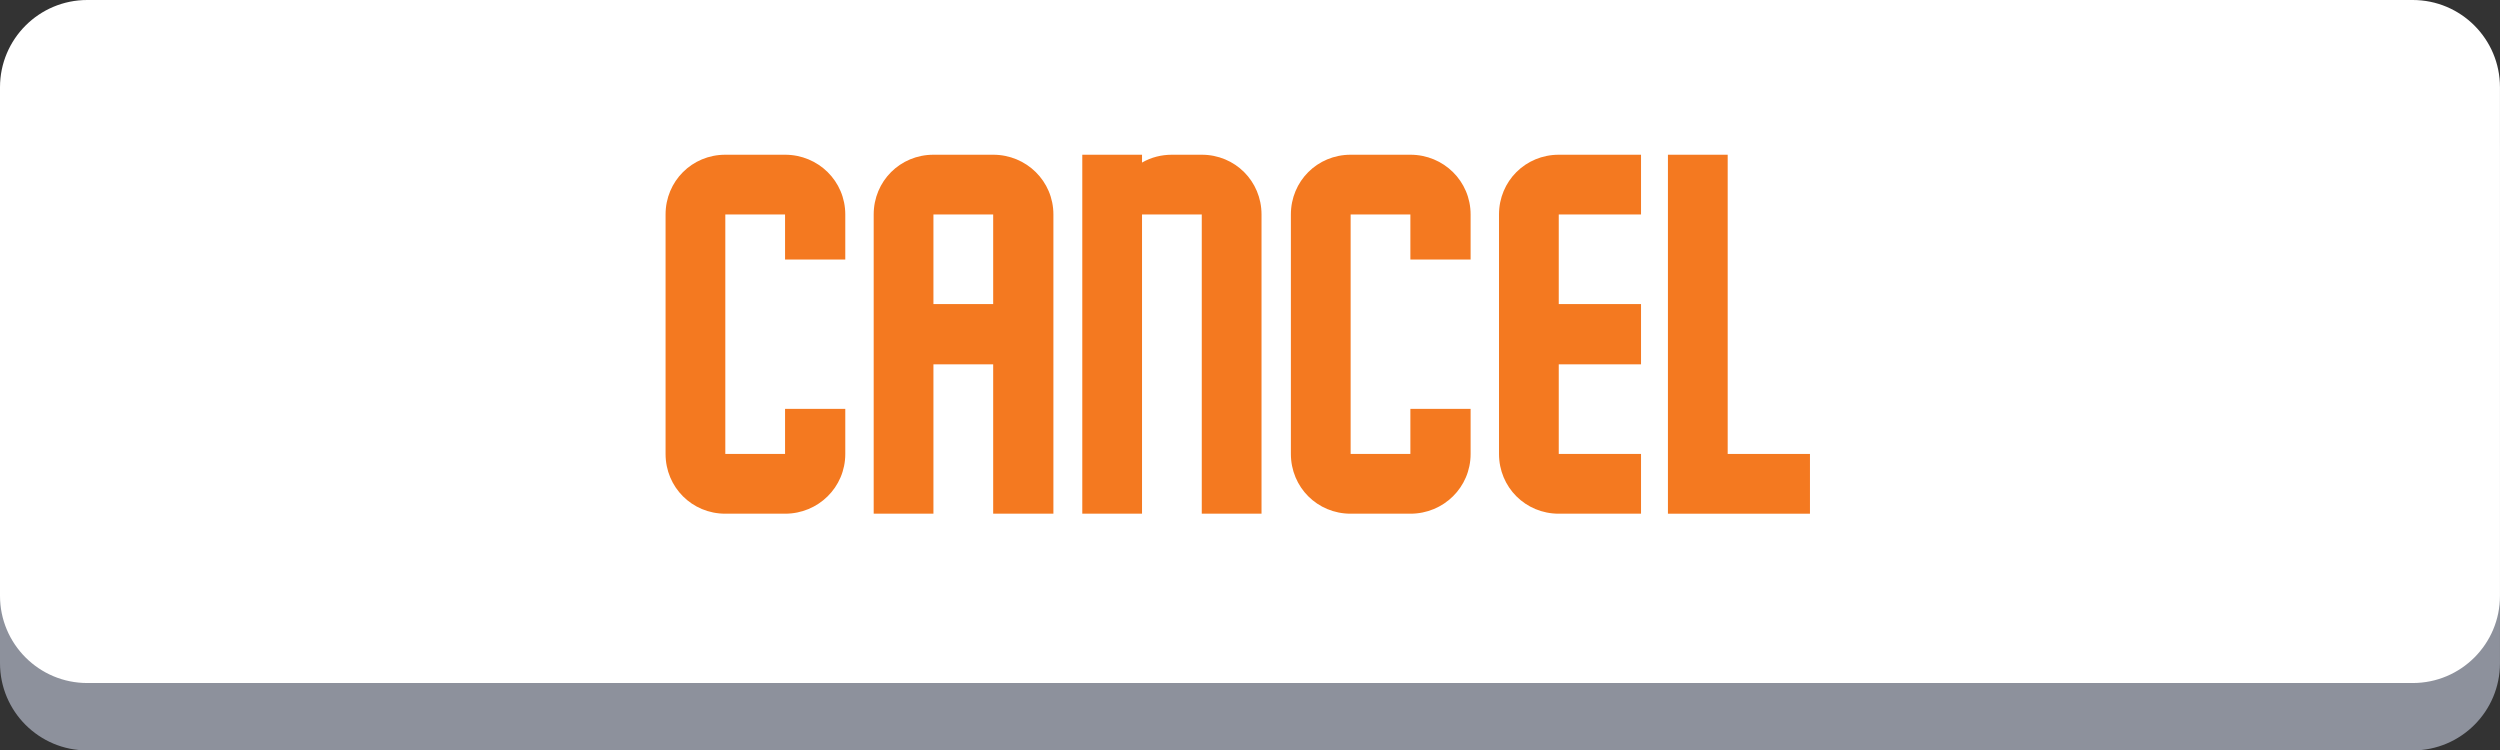
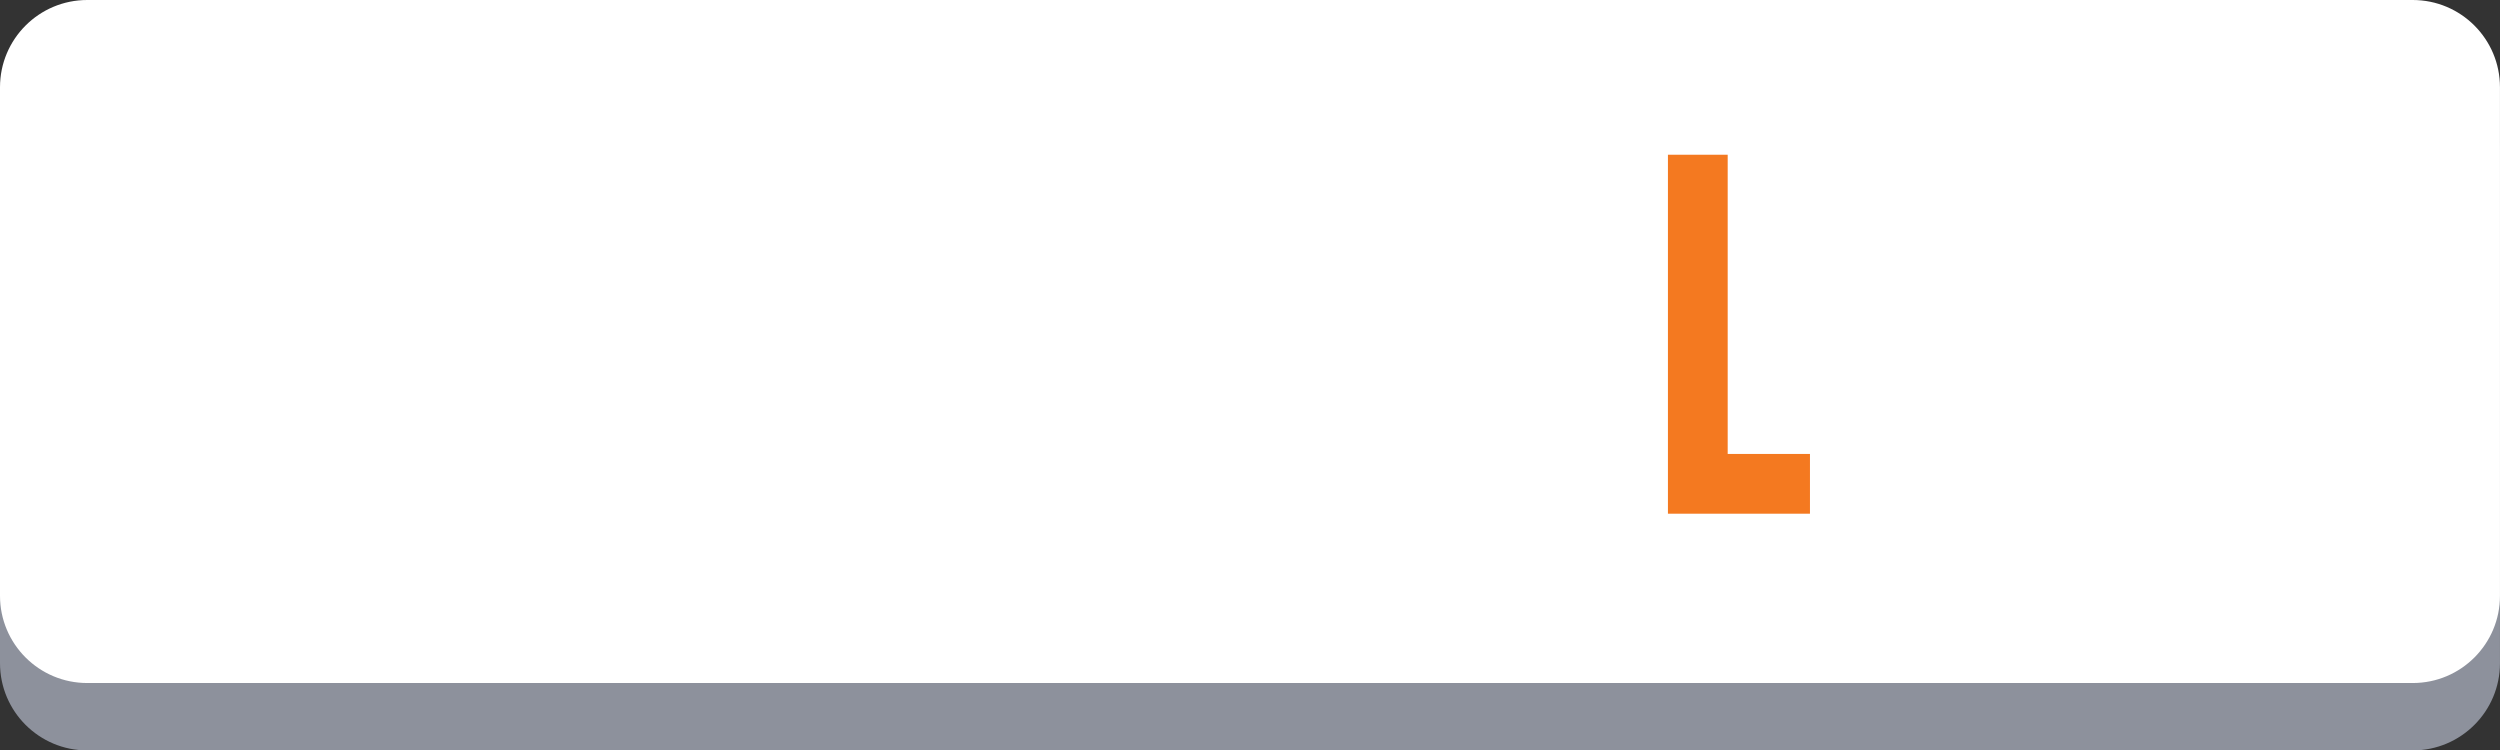
<svg xmlns="http://www.w3.org/2000/svg" version="1.1" id="Layer_1" x="0px" y="0px" width="199.104px" height="59.764px" viewBox="0 0 199.104 59.764" enable-background="new 0 0 199.104 59.764" xml:space="preserve">
  <rect x="0" y="0" width="199.104" height="59.764" fill="#333333" stroke="none" />
  <g>
    <g>
      <path fill="#8D919C" d="M192.155,59.764H6.949C3.111,59.764,0,56.653,0,52.815v-40.5C0,8.477,3.11,5.367,6.949,5.367h185.204    c3.839,0,6.948,3.109,6.948,6.947v40.5C199.104,56.653,195.992,59.764,192.155,59.764z" />
      <path fill="#FFFFFF" d="M192.155,54.397H6.949C3.111,54.397,0,51.287,0,47.449v-40.5C0,3.111,3.111,0,6.949,0h185.204    c3.839,0,6.948,3.109,6.948,6.949v40.5C199.104,51.287,195.992,54.397,192.155,54.397z" />
    </g>
    <g>
-       <path fill="#F47920" d="M67.32,32.565v3.588c0,2.652-2.145,4.759-4.797,4.759h-4.758c-2.652,0-4.758-2.106-4.758-4.759V17.081    c0-2.652,2.106-4.758,4.758-4.758h4.758c2.652,0,4.797,2.106,4.797,4.758v3.588h-4.797v-3.588h-4.758v19.072h4.758v-3.588H67.32z" />
-       <path fill="#F47920" d="M83.895,40.911h-4.797V29.015H74.34v11.896h-4.758V17.081c0-2.652,2.106-4.758,4.758-4.758h4.758    c2.652,0,4.797,2.106,4.797,4.758V40.911z M79.098,24.218v-7.137H74.34v7.137H79.098z" />
-       <path fill="#F47920" d="M100.47,40.911h-4.759V17.081h-4.758v23.831h-4.758V12.323h4.758v0.624    c0.741-0.429,1.56-0.624,2.379-0.624h2.379c2.652,0,4.759,2.106,4.759,4.758V40.911z" />
-       <path fill="#F47920" d="M117.122,32.565v3.588c0,2.652-2.145,4.759-4.797,4.759h-4.758c-2.652,0-4.759-2.106-4.759-4.759V17.081    c0-2.652,2.106-4.758,4.759-4.758h4.758c2.652,0,4.797,2.106,4.797,4.758v3.588h-4.797v-3.588h-4.758v19.072h4.758v-3.588H117.122    z" />
-       <path fill="#F47920" d="M130.694,36.153v4.759h-6.552c-2.652,0-4.759-2.106-4.759-4.759V23.048v-5.967    c0-2.652,2.106-4.758,4.759-4.758h4.758h1.794v4.758h-6.552v7.137h4.758h1.794v4.797h-6.552v7.137h4.758H130.694z" />
      <path fill="#F47920" d="M144.148,36.153v4.759h-11.311V12.323h4.759v23.83h4.758H144.148z" />
    </g>
  </g>
</svg>